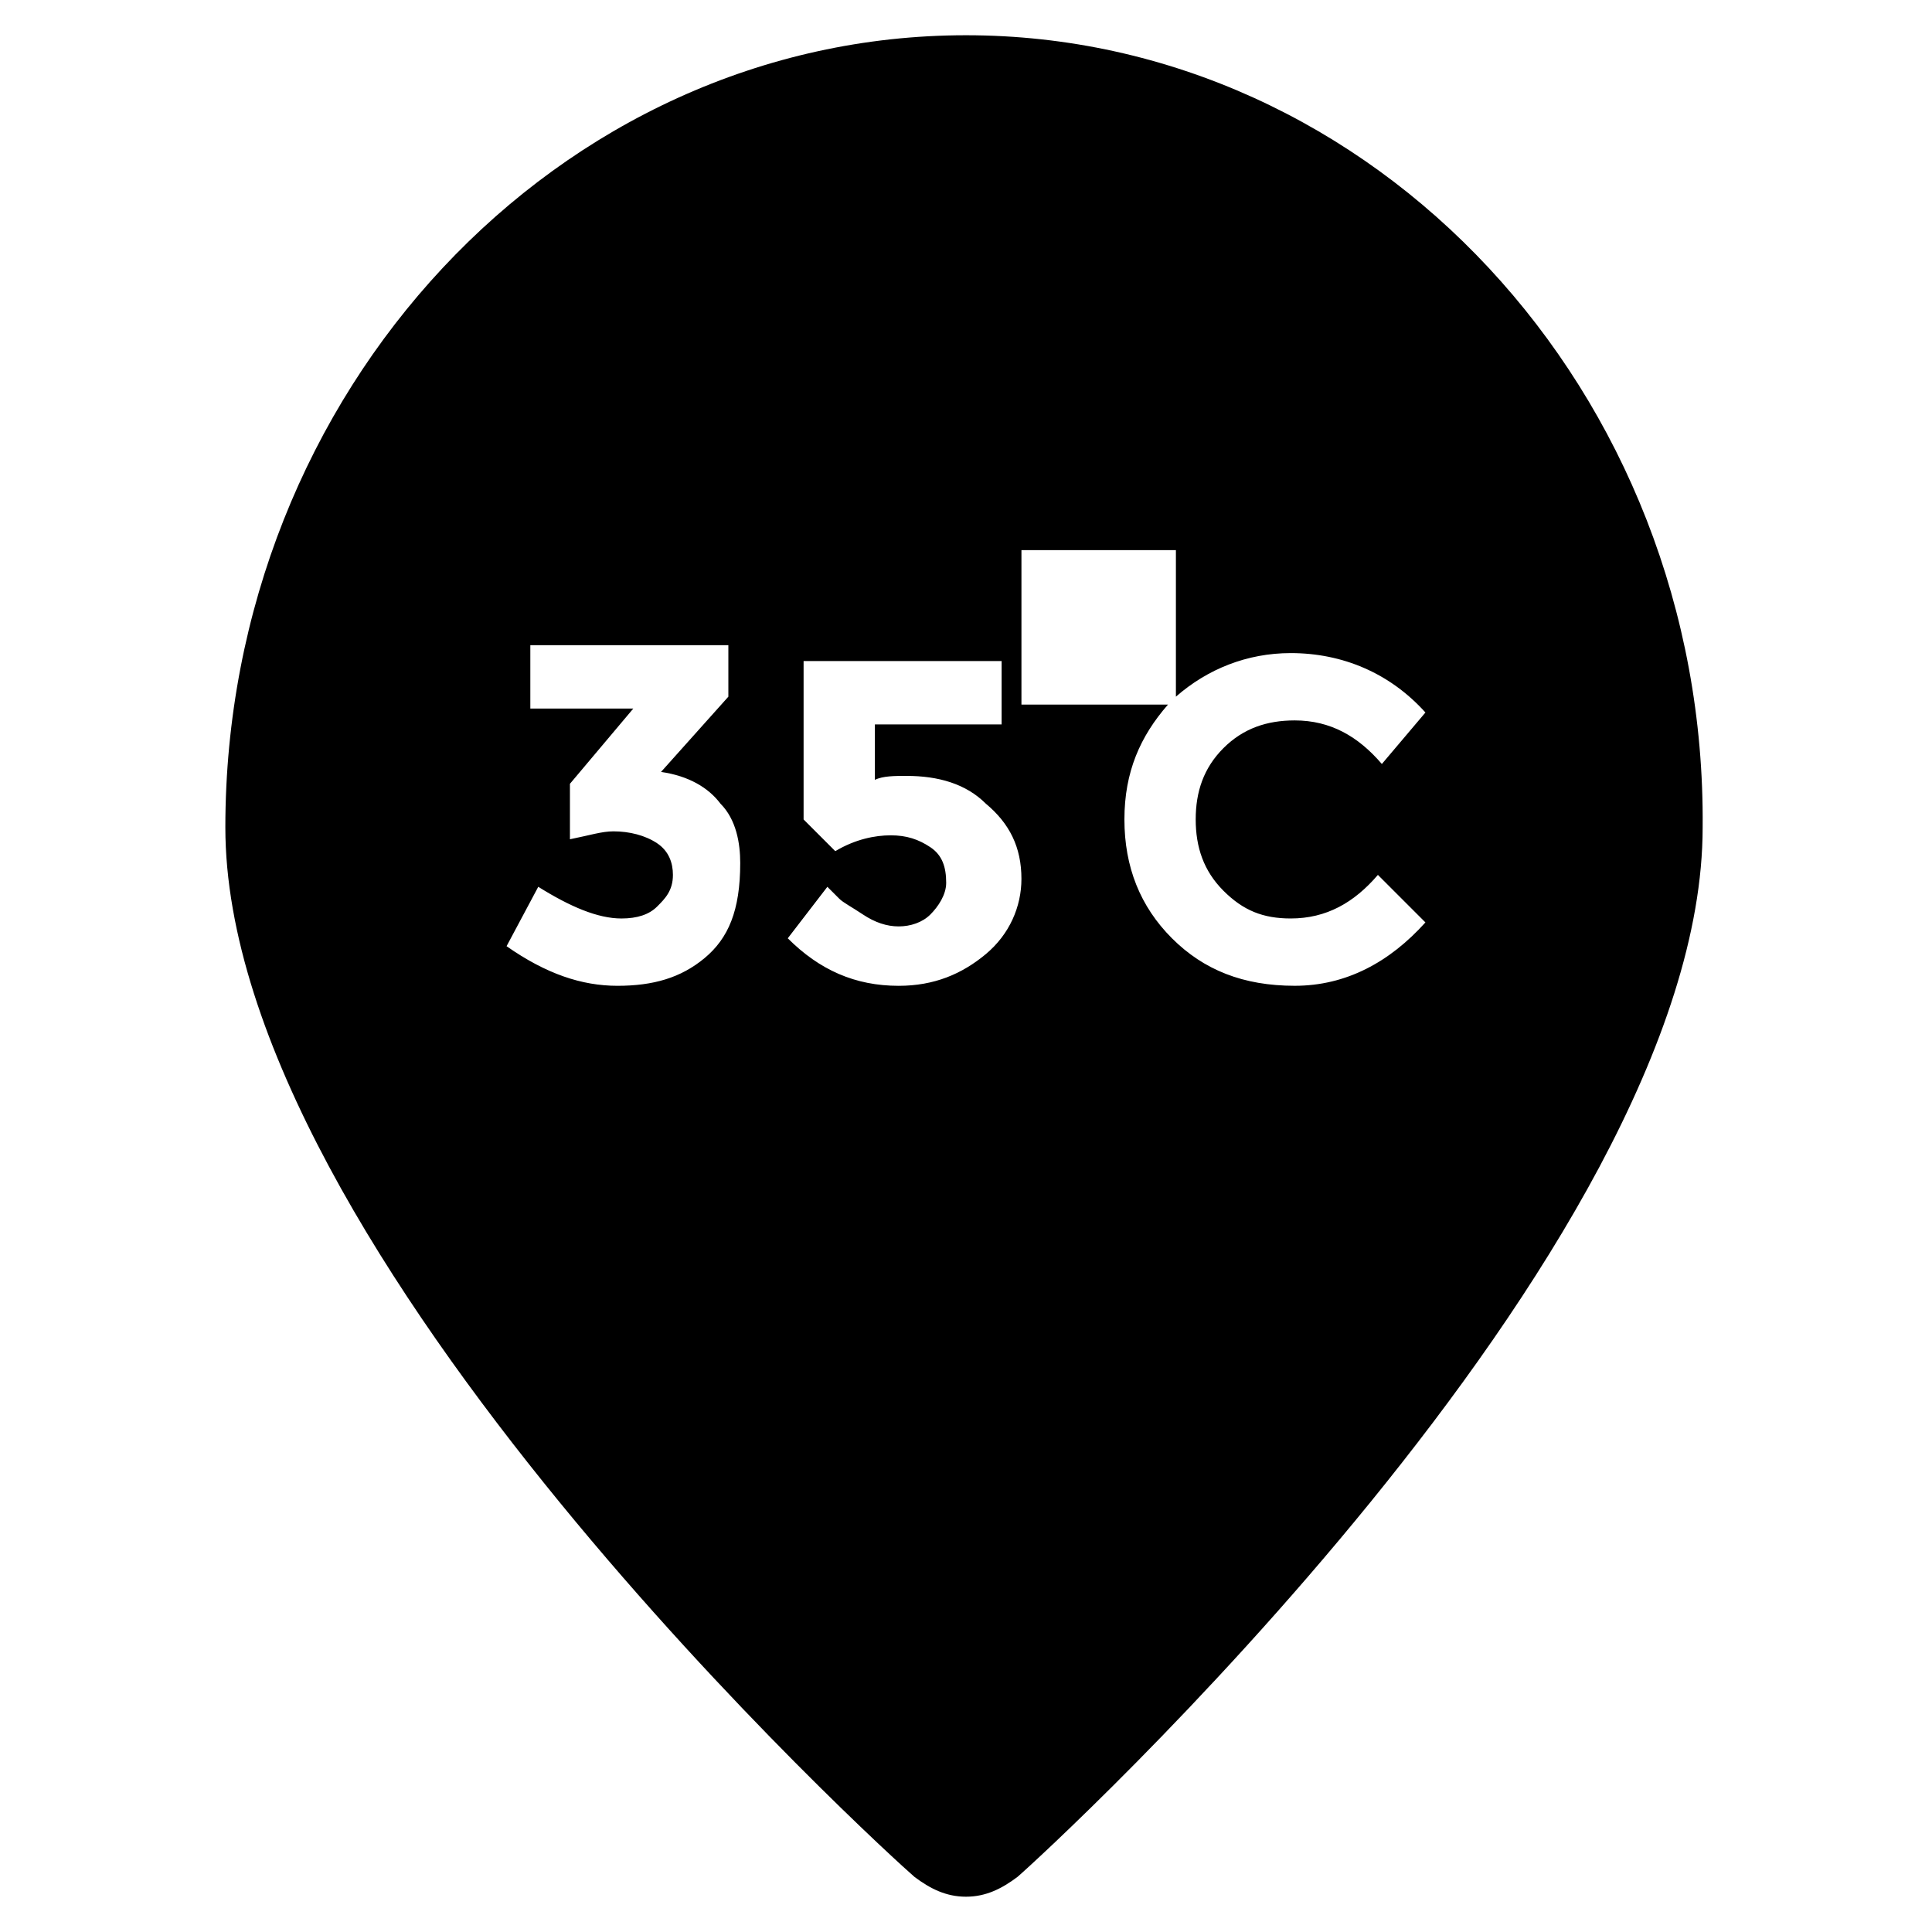
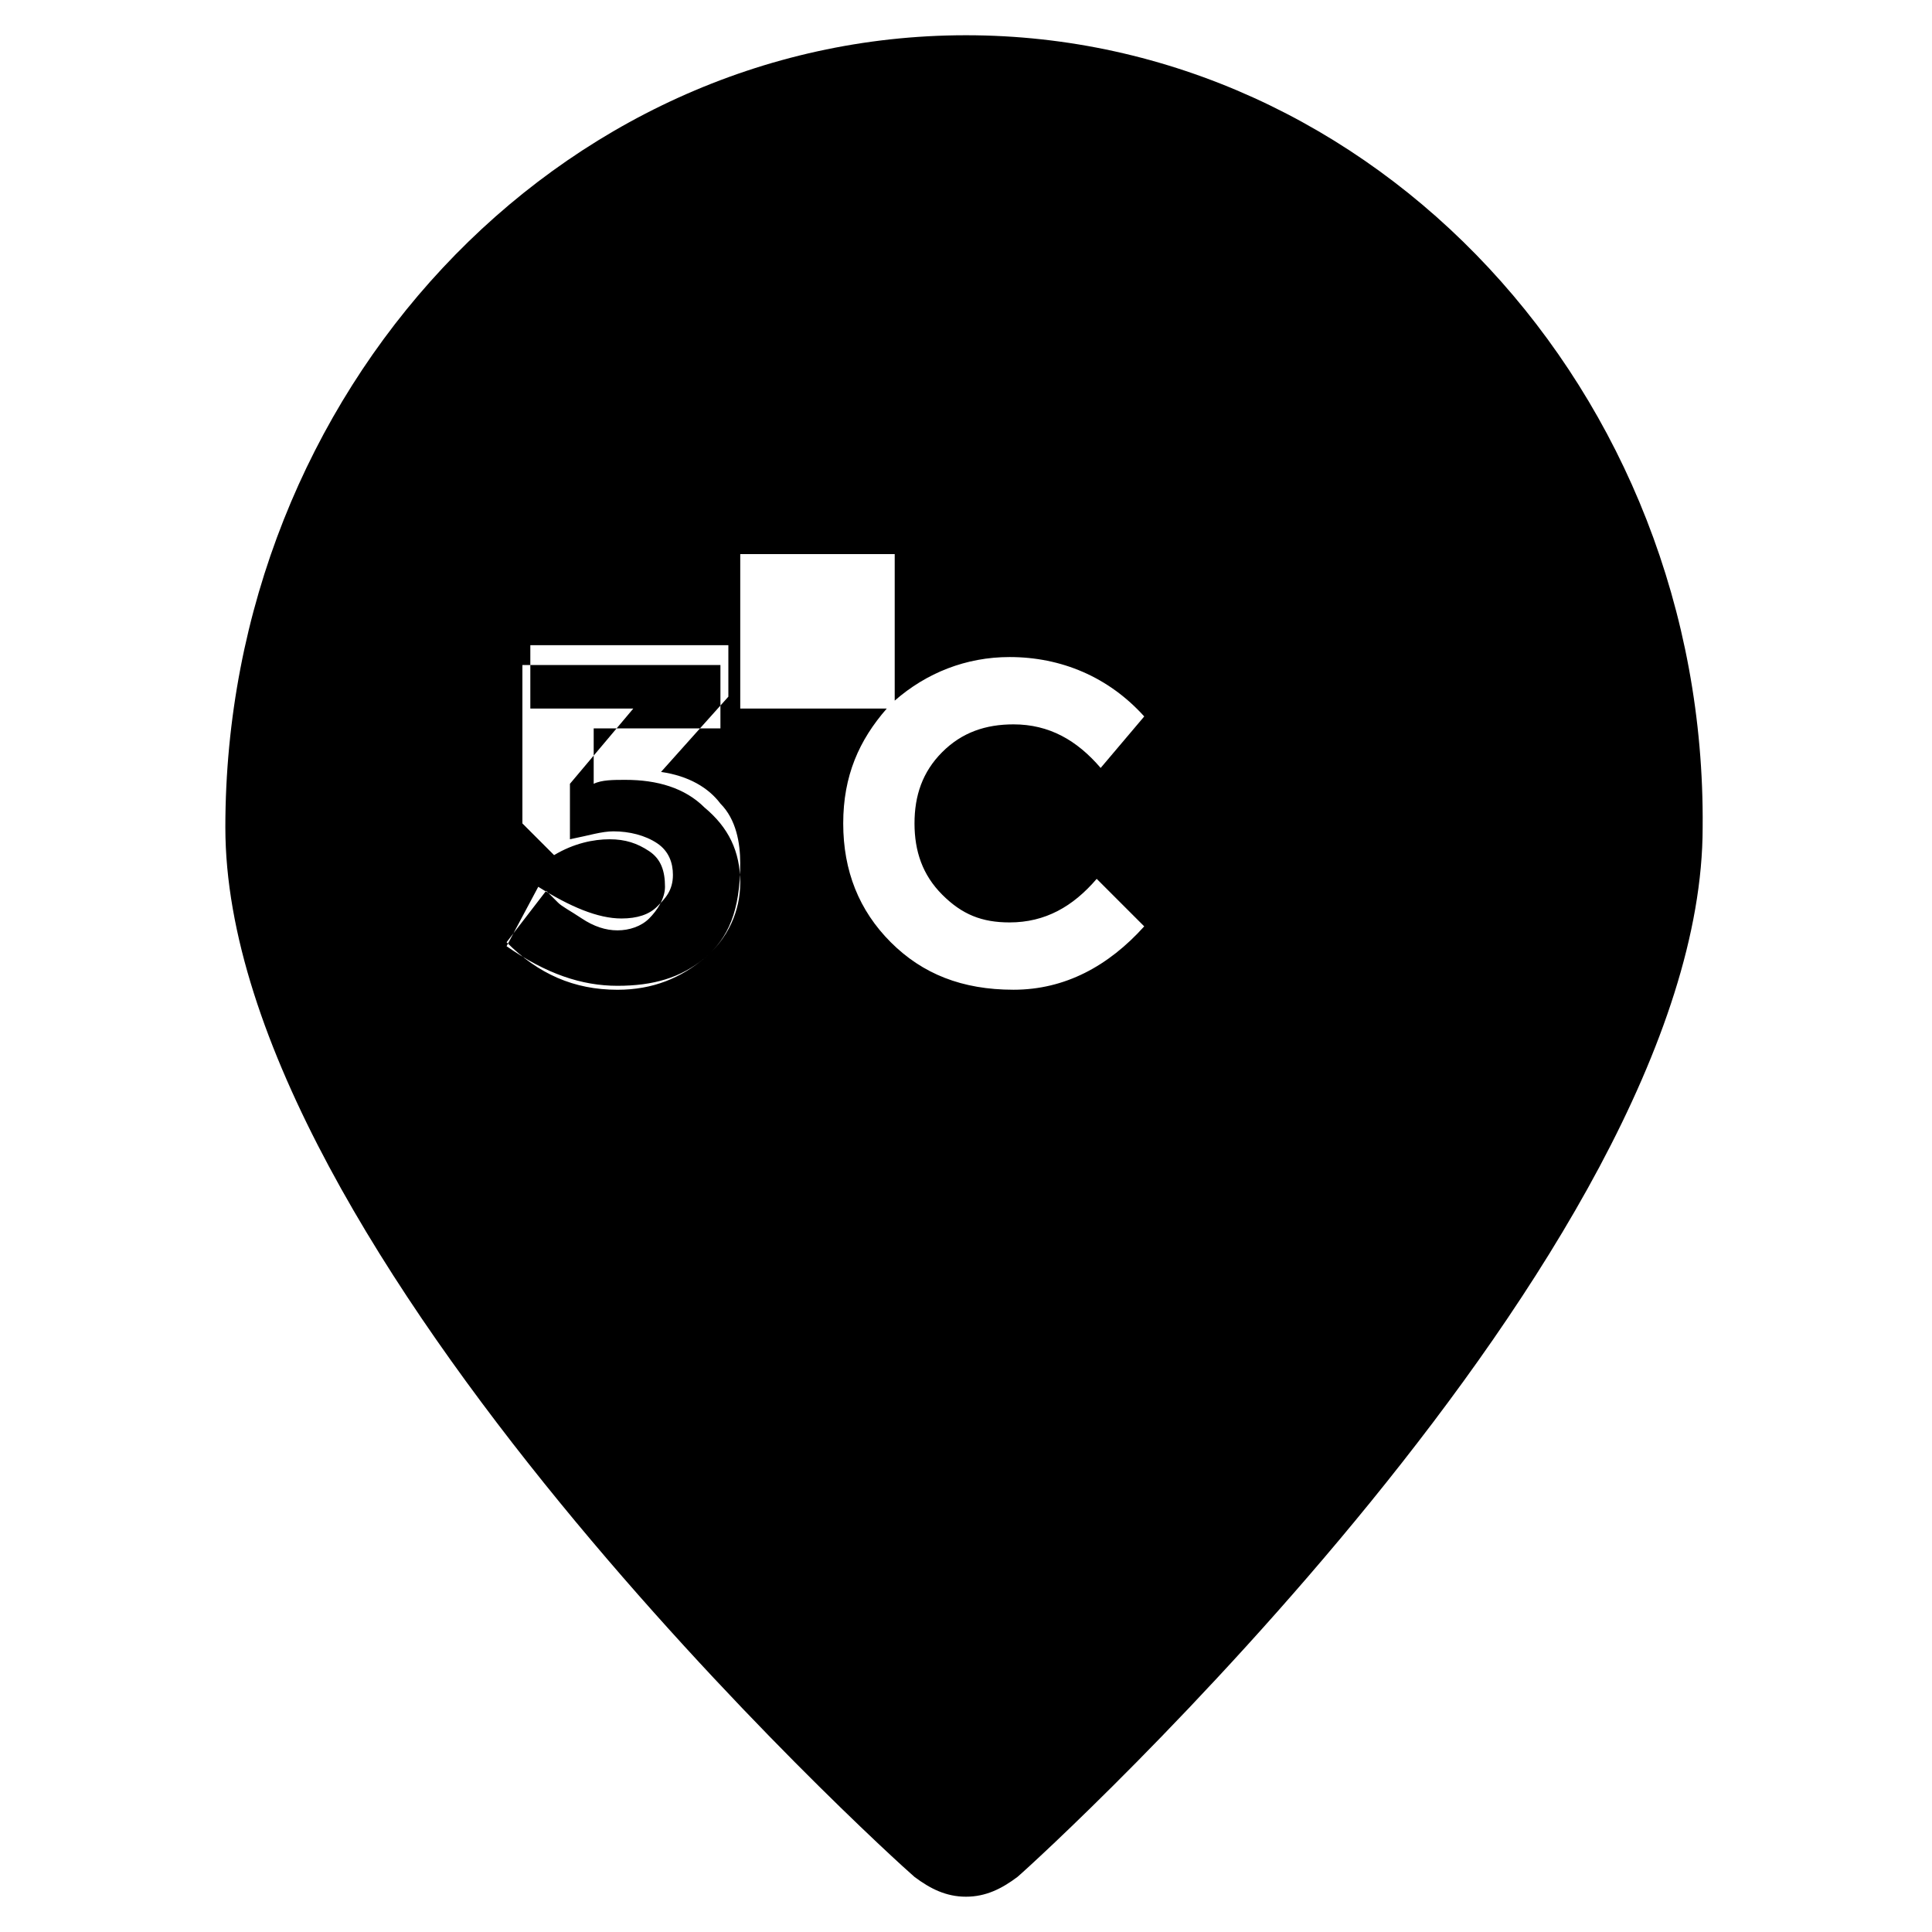
<svg xmlns="http://www.w3.org/2000/svg" fill="#000000" width="800px" height="800px" version="1.1" viewBox="144 144 512 512">
-   <path d="m400 153.34c-108.11 0-196.28 94.465-196.28 209.92 0 112.31 175.29 271.85 182.63 278.14 4.199 3.148 8.398 5.246 13.645 5.246s9.445-2.098 13.645-5.246c7.348-6.297 181.58-165.84 181.58-278.14 1.047-115.46-87.117-209.92-195.23-209.92zm-69.273 244.56c-6.297 5.246-13.645 7.348-23.09 7.348-9.445 0-18.895-3.148-29.391-10.496l8.398-15.742c8.398 5.246 15.742 8.398 22.043 8.398 4.199 0 7.348-1.051 9.445-3.148 2.098-2.098 4.199-4.199 4.199-8.398 0-3.148-1.051-6.297-4.199-8.398-3.148-2.098-7.348-3.148-11.547-3.148-3.148 0-6.297 1.051-11.547 2.098v-14.695l16.793-19.941h-27.289v-16.793h52.48v13.645l-17.844 19.941c7.348 1.051 12.594 4.199 15.742 8.398 4.199 4.199 5.246 10.496 5.246 15.742 0.004 12.598-3.144 19.945-9.441 25.191zm74.52-1.047c-6.297 5.246-13.645 8.398-23.09 8.398-11.547 0-20.992-4.199-29.391-12.594l10.496-13.645 3.148 3.148c1.051 1.051 3.148 2.098 6.297 4.199 3.148 2.098 6.297 3.148 9.445 3.148 3.148 0 6.297-1.051 8.398-3.148 2.098-2.098 4.199-5.246 4.199-8.398 0-4.199-1.051-7.348-4.199-9.445-3.148-2.098-6.297-3.148-10.496-3.148-4.199 0-9.445 1.051-14.695 4.199l-8.398-8.398v-41.984h52.48v16.793h-33.586v14.695c2.098-1.051 5.246-1.051 8.398-1.051 8.398 0 15.742 2.098 20.992 7.348 6.297 5.246 9.445 11.547 9.445 19.941 0 7.344-3.148 14.691-9.445 19.941zm62.977-16.797c5.246 5.246 10.496 7.348 17.844 7.348 9.445 0 16.793-4.199 23.09-11.547l12.594 12.594c-9.445 10.496-20.992 16.793-34.637 16.793s-24.141-4.199-32.539-12.594c-8.398-8.398-12.594-18.895-12.594-31.488s4.199-22.043 11.547-30.438h-38.836v-40.934h40.934v38.836c8.398-7.348 18.895-11.547 30.438-11.547 13.645 0 26.238 5.246 35.688 15.742l-11.547 13.645c-6.297-7.348-13.645-11.547-23.09-11.547-7.348 0-13.645 2.098-18.895 7.348-5.246 5.246-7.348 11.547-7.348 18.895 0.004 7.352 2.106 13.648 7.352 18.895z" />
+   <path d="m400 153.34c-108.11 0-196.28 94.465-196.28 209.92 0 112.31 175.29 271.85 182.63 278.14 4.199 3.148 8.398 5.246 13.645 5.246s9.445-2.098 13.645-5.246c7.348-6.297 181.58-165.84 181.58-278.14 1.047-115.46-87.117-209.92-195.23-209.92zm-69.273 244.56c-6.297 5.246-13.645 7.348-23.09 7.348-9.445 0-18.895-3.148-29.391-10.496l8.398-15.742c8.398 5.246 15.742 8.398 22.043 8.398 4.199 0 7.348-1.051 9.445-3.148 2.098-2.098 4.199-4.199 4.199-8.398 0-3.148-1.051-6.297-4.199-8.398-3.148-2.098-7.348-3.148-11.547-3.148-3.148 0-6.297 1.051-11.547 2.098v-14.695l16.793-19.941h-27.289v-16.793h52.48v13.645l-17.844 19.941c7.348 1.051 12.594 4.199 15.742 8.398 4.199 4.199 5.246 10.496 5.246 15.742 0.004 12.598-3.144 19.945-9.441 25.191zc-6.297 5.246-13.645 8.398-23.09 8.398-11.547 0-20.992-4.199-29.391-12.594l10.496-13.645 3.148 3.148c1.051 1.051 3.148 2.098 6.297 4.199 3.148 2.098 6.297 3.148 9.445 3.148 3.148 0 6.297-1.051 8.398-3.148 2.098-2.098 4.199-5.246 4.199-8.398 0-4.199-1.051-7.348-4.199-9.445-3.148-2.098-6.297-3.148-10.496-3.148-4.199 0-9.445 1.051-14.695 4.199l-8.398-8.398v-41.984h52.48v16.793h-33.586v14.695c2.098-1.051 5.246-1.051 8.398-1.051 8.398 0 15.742 2.098 20.992 7.348 6.297 5.246 9.445 11.547 9.445 19.941 0 7.344-3.148 14.691-9.445 19.941zm62.977-16.797c5.246 5.246 10.496 7.348 17.844 7.348 9.445 0 16.793-4.199 23.09-11.547l12.594 12.594c-9.445 10.496-20.992 16.793-34.637 16.793s-24.141-4.199-32.539-12.594c-8.398-8.398-12.594-18.895-12.594-31.488s4.199-22.043 11.547-30.438h-38.836v-40.934h40.934v38.836c8.398-7.348 18.895-11.547 30.438-11.547 13.645 0 26.238 5.246 35.688 15.742l-11.547 13.645c-6.297-7.348-13.645-11.547-23.09-11.547-7.348 0-13.645 2.098-18.895 7.348-5.246 5.246-7.348 11.547-7.348 18.895 0.004 7.352 2.106 13.648 7.352 18.895z" />
</svg>